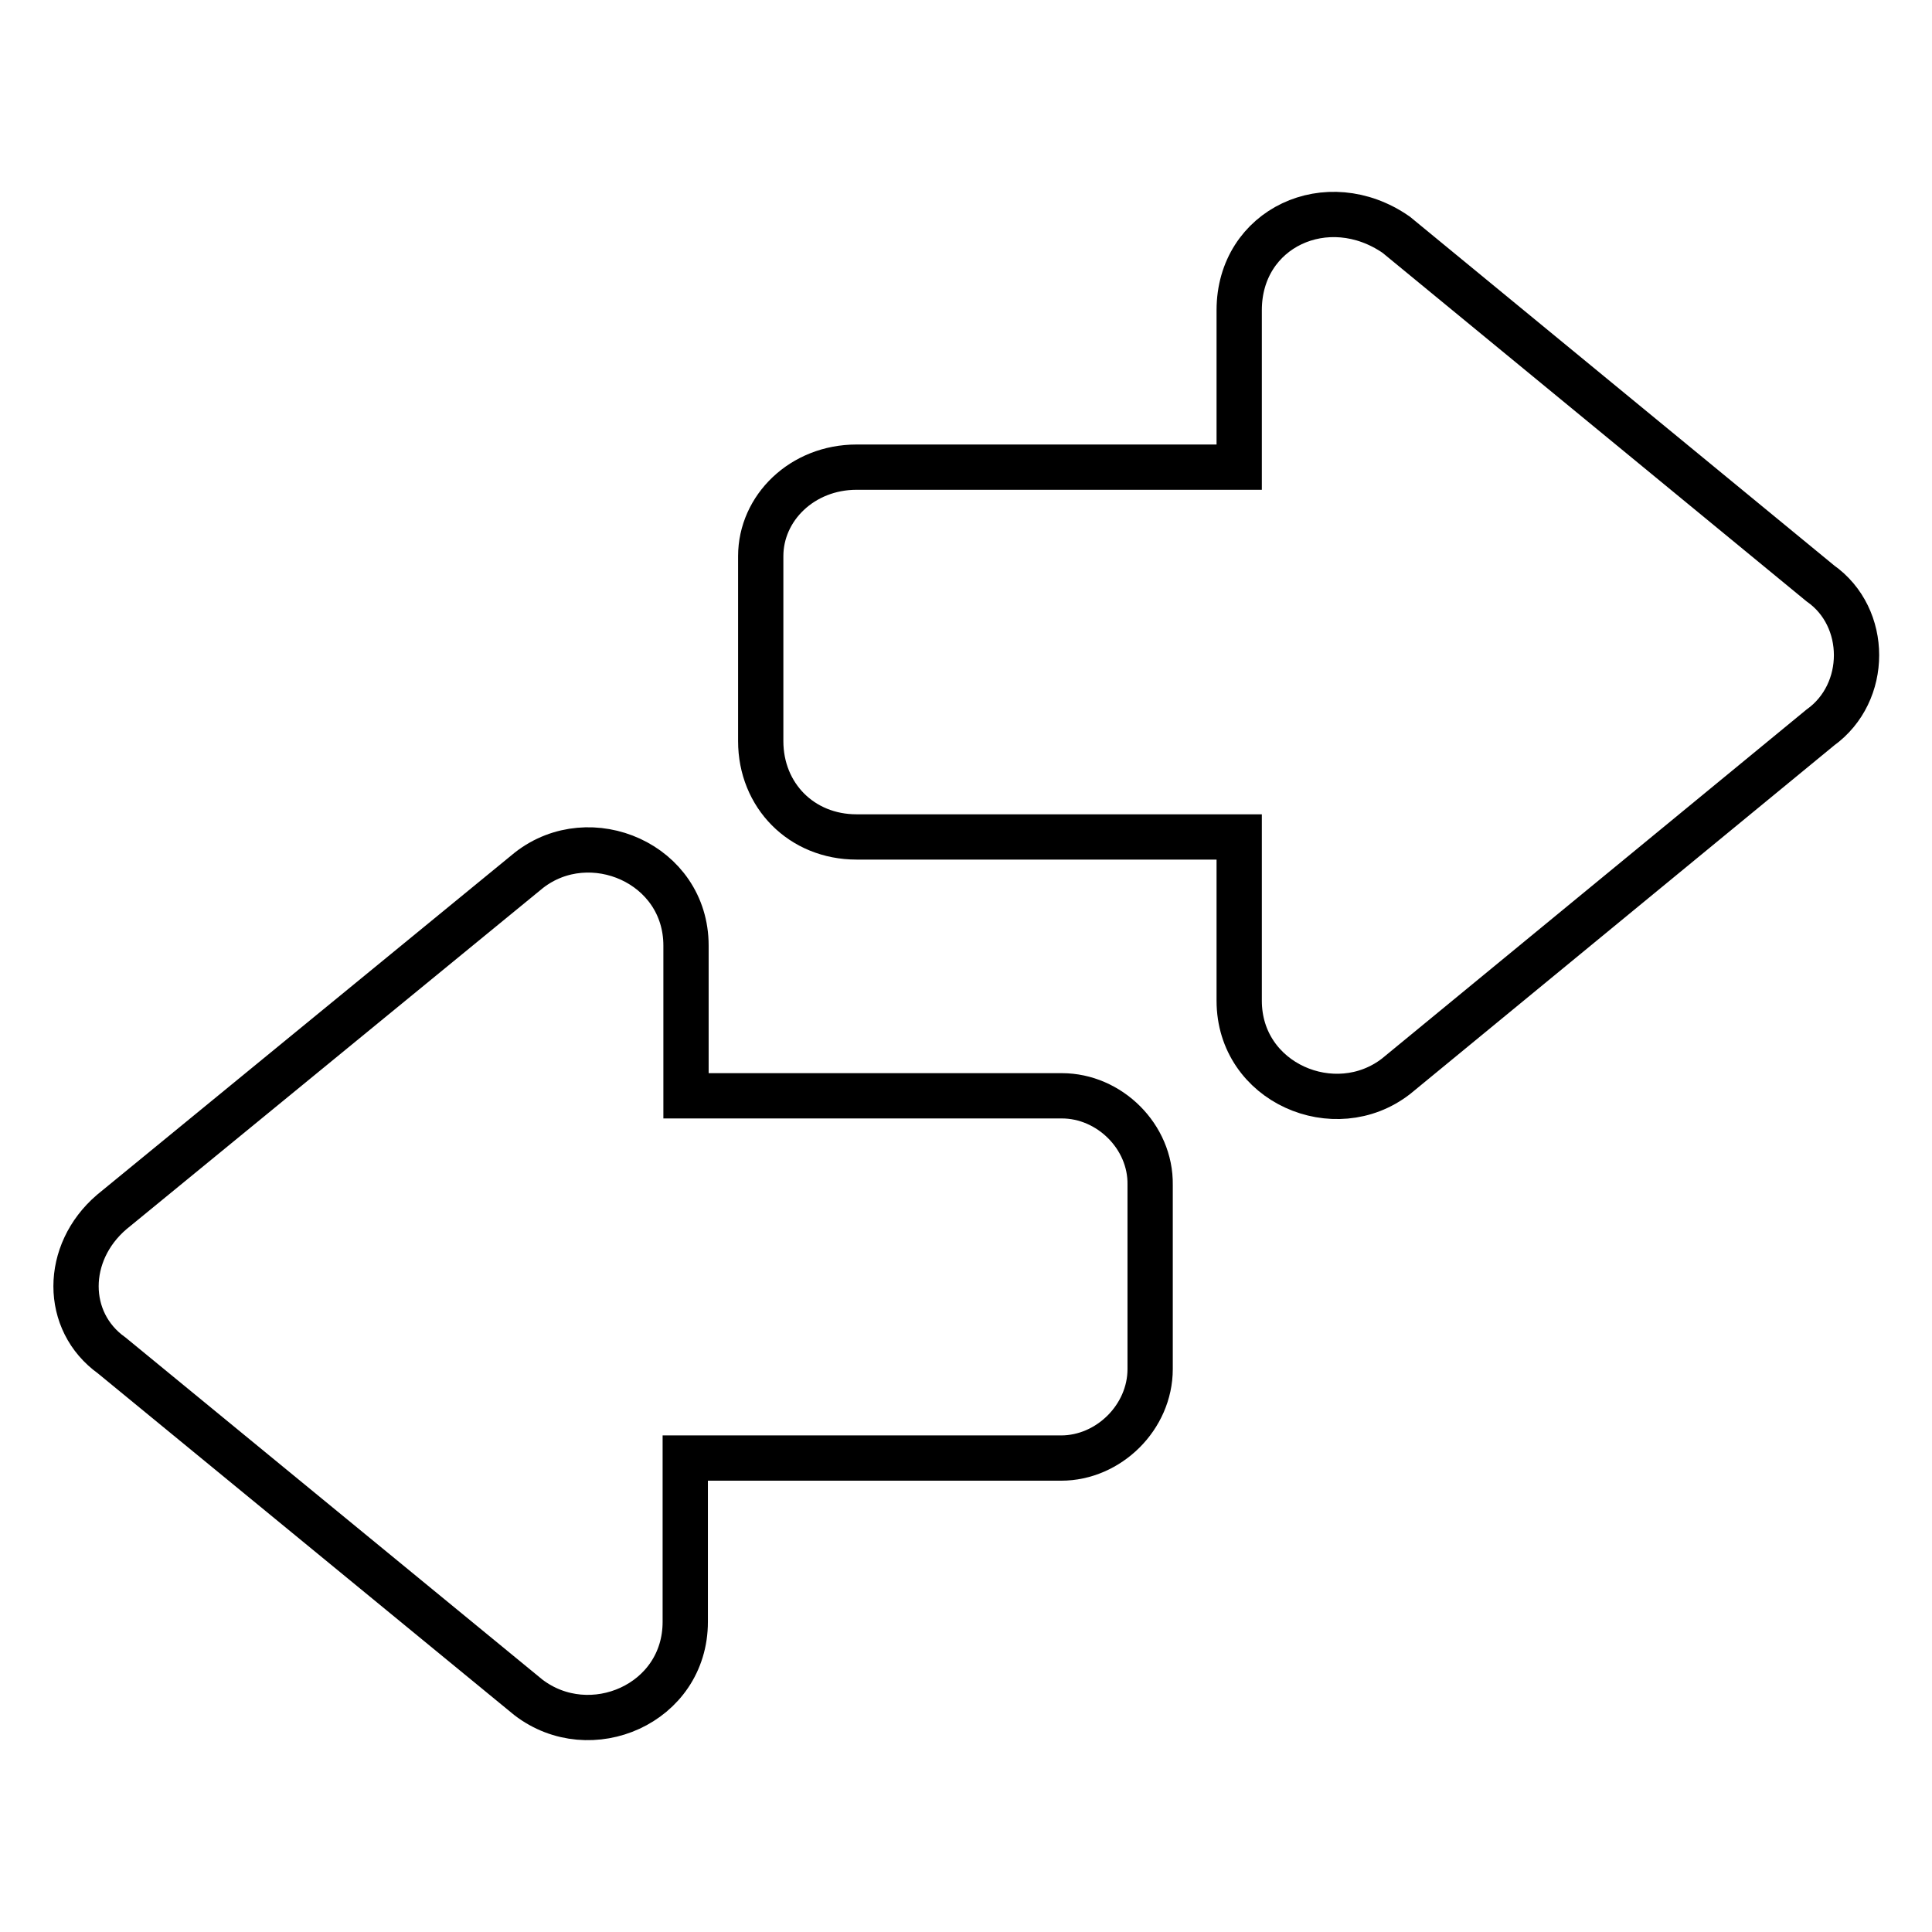
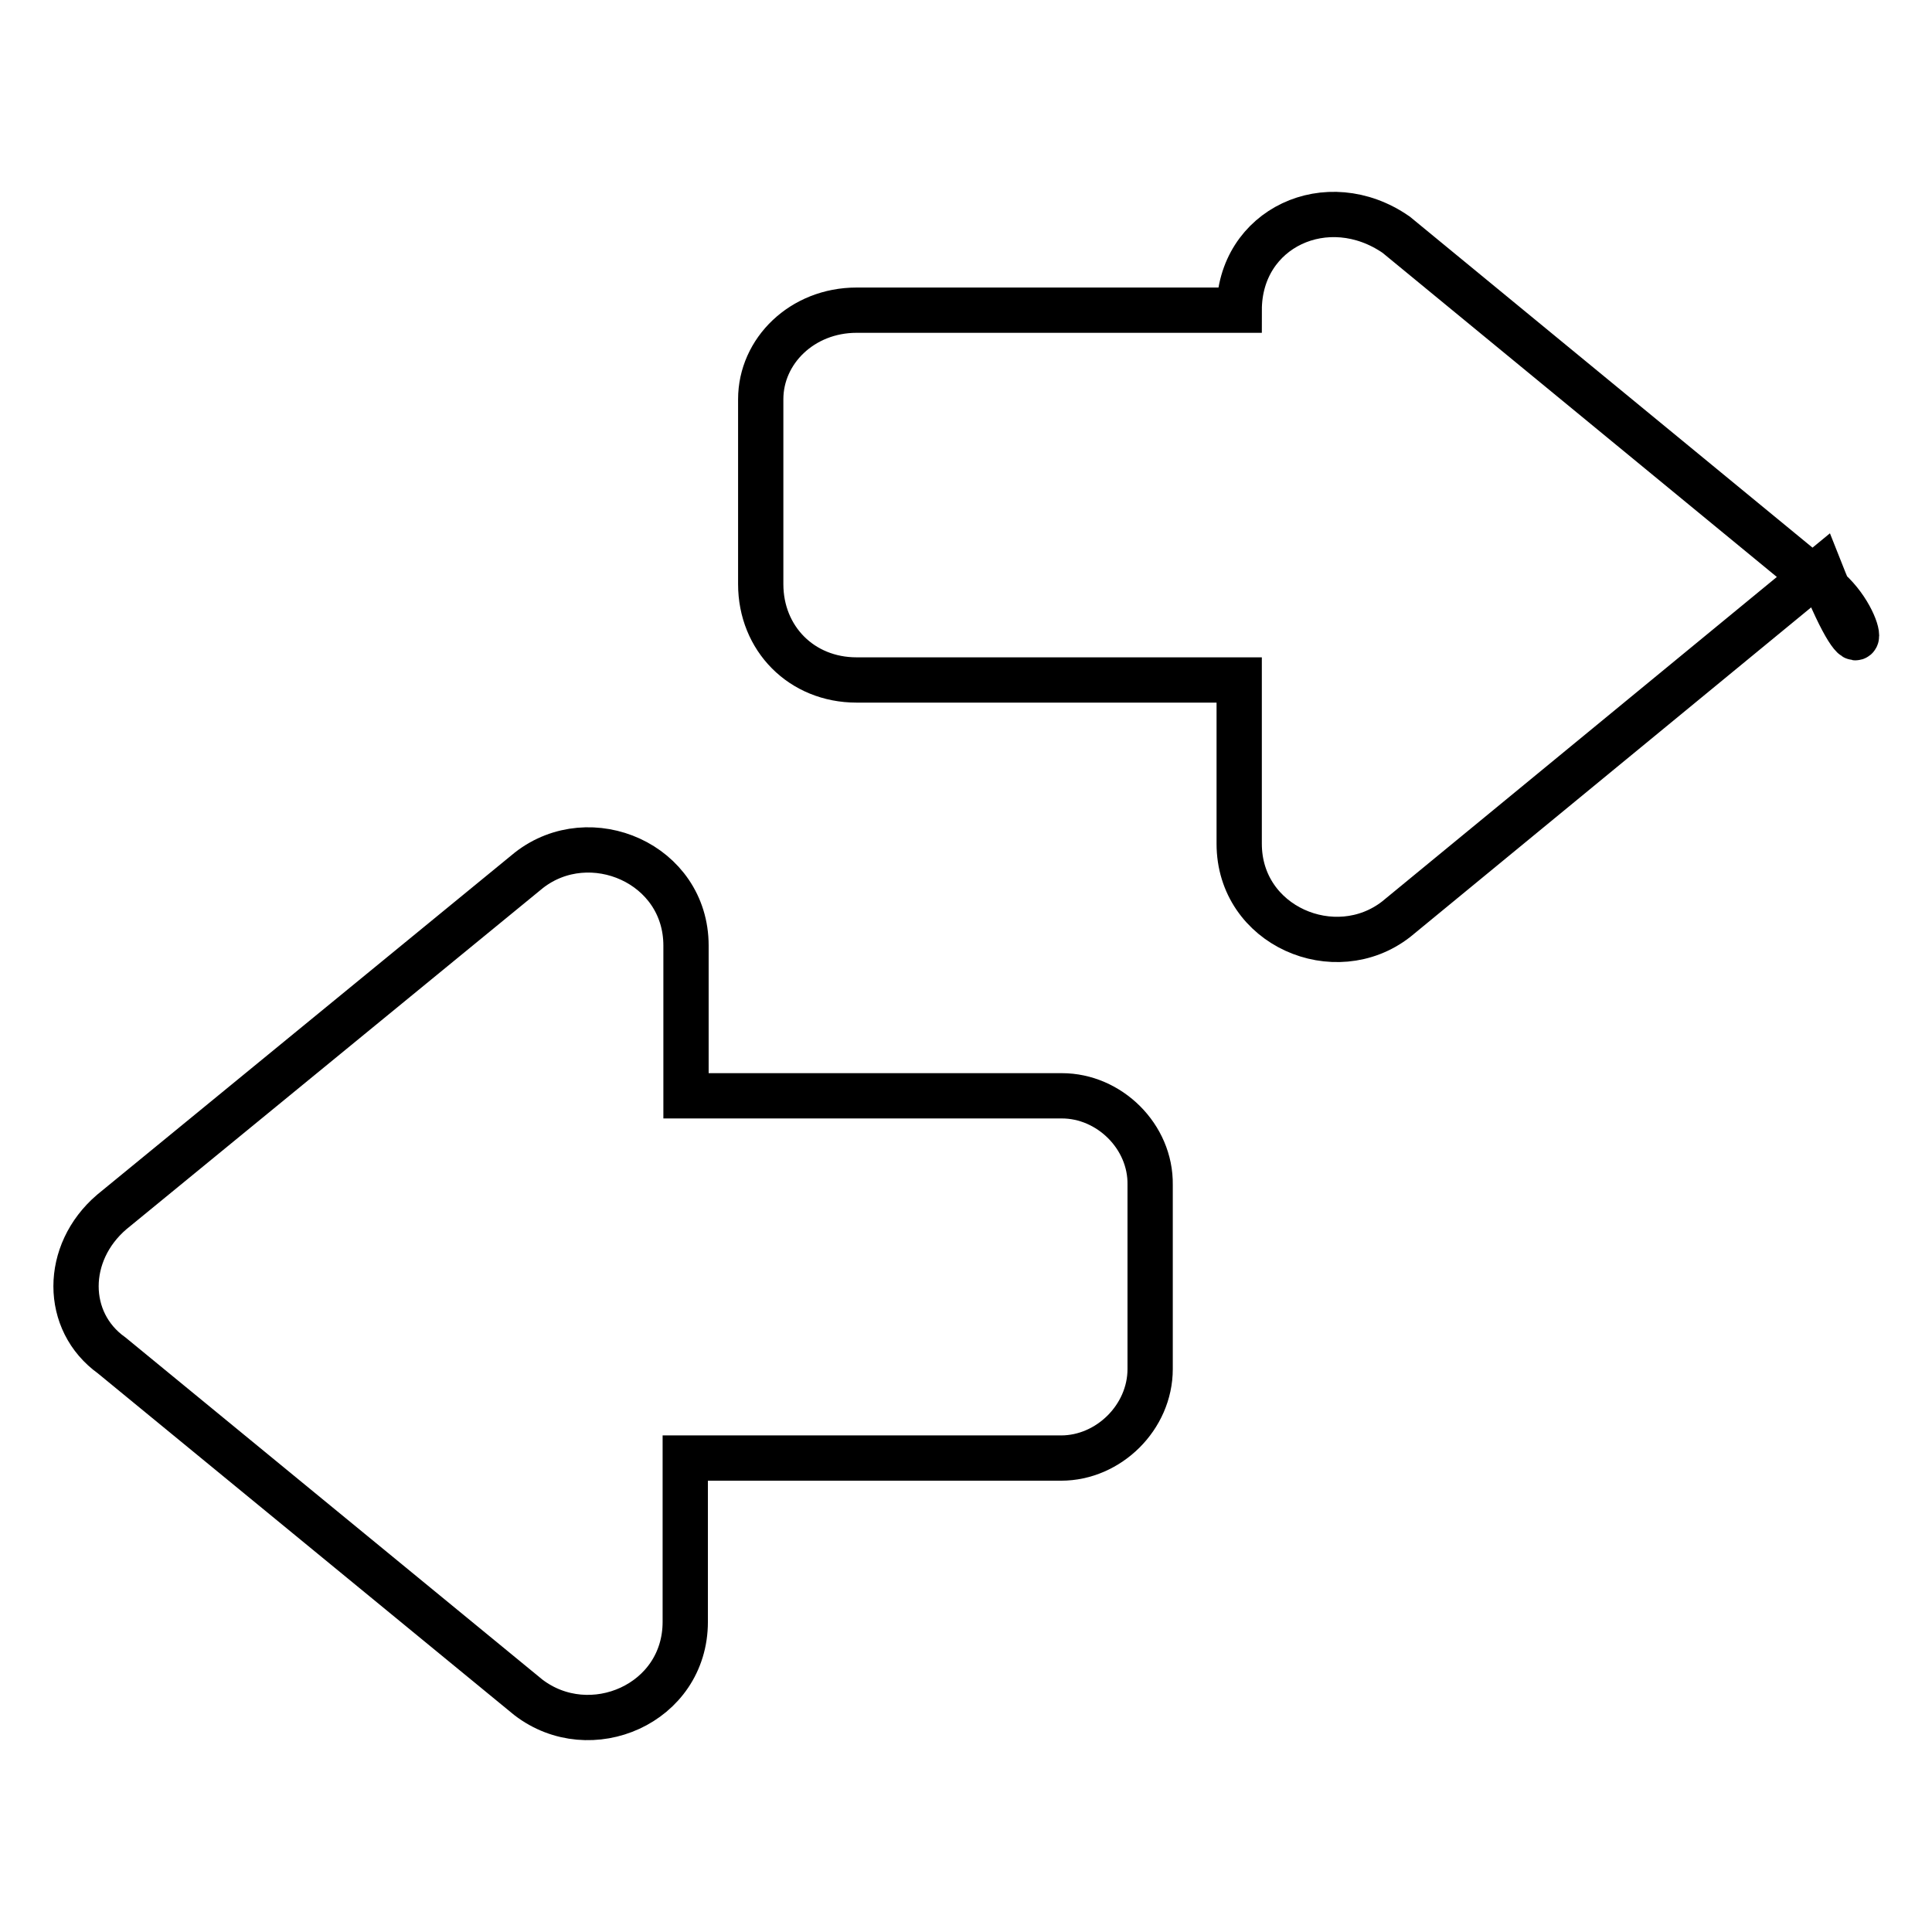
<svg xmlns="http://www.w3.org/2000/svg" version="1.1" x="0px" y="0px" viewBox="0 0 256 256" enable-background="new 0 0 256 256" xml:space="preserve">
  <g>
-     <path stroke-width="6" fill-opacity="0" stroke="#000000" d="M241.2,77.3l-56.2-46.2c-9.1-6.3-20.8-0.9-20.8,10v20.8h-50.7c-7.2,0-12.7,5.4-12.7,11.8v24.5 c0,7.2,5.4,12.7,12.7,12.7h50.7v21.7c0,10.9,12.7,16.3,20.8,10l56.2-46.2C247.6,91.8,247.6,81.8,241.2,77.3L241.2,77.3z  M140.7,145.2H90.9v-19.9c0-10.9-12.7-16.3-20.8-10l-55.3,45.3c-6.3,5.4-6.3,14.5,0,19L70,224.9c8.2,6.3,20.8,0.9,20.8-10v-21.7 h49.8c6.3,0,11.8-5.4,11.8-11.8V157C152.5,150.6,147,145.2,140.7,145.2L140.7,145.2z" />
+     <path stroke-width="6" fill-opacity="0" stroke="#000000" d="M241.2,77.3l-56.2-46.2c-9.1-6.3-20.8-0.9-20.8,10h-50.7c-7.2,0-12.7,5.4-12.7,11.8v24.5 c0,7.2,5.4,12.7,12.7,12.7h50.7v21.7c0,10.9,12.7,16.3,20.8,10l56.2-46.2C247.6,91.8,247.6,81.8,241.2,77.3L241.2,77.3z  M140.7,145.2H90.9v-19.9c0-10.9-12.7-16.3-20.8-10l-55.3,45.3c-6.3,5.4-6.3,14.5,0,19L70,224.9c8.2,6.3,20.8,0.9,20.8-10v-21.7 h49.8c6.3,0,11.8-5.4,11.8-11.8V157C152.5,150.6,147,145.2,140.7,145.2L140.7,145.2z" />
  </g>
</svg>